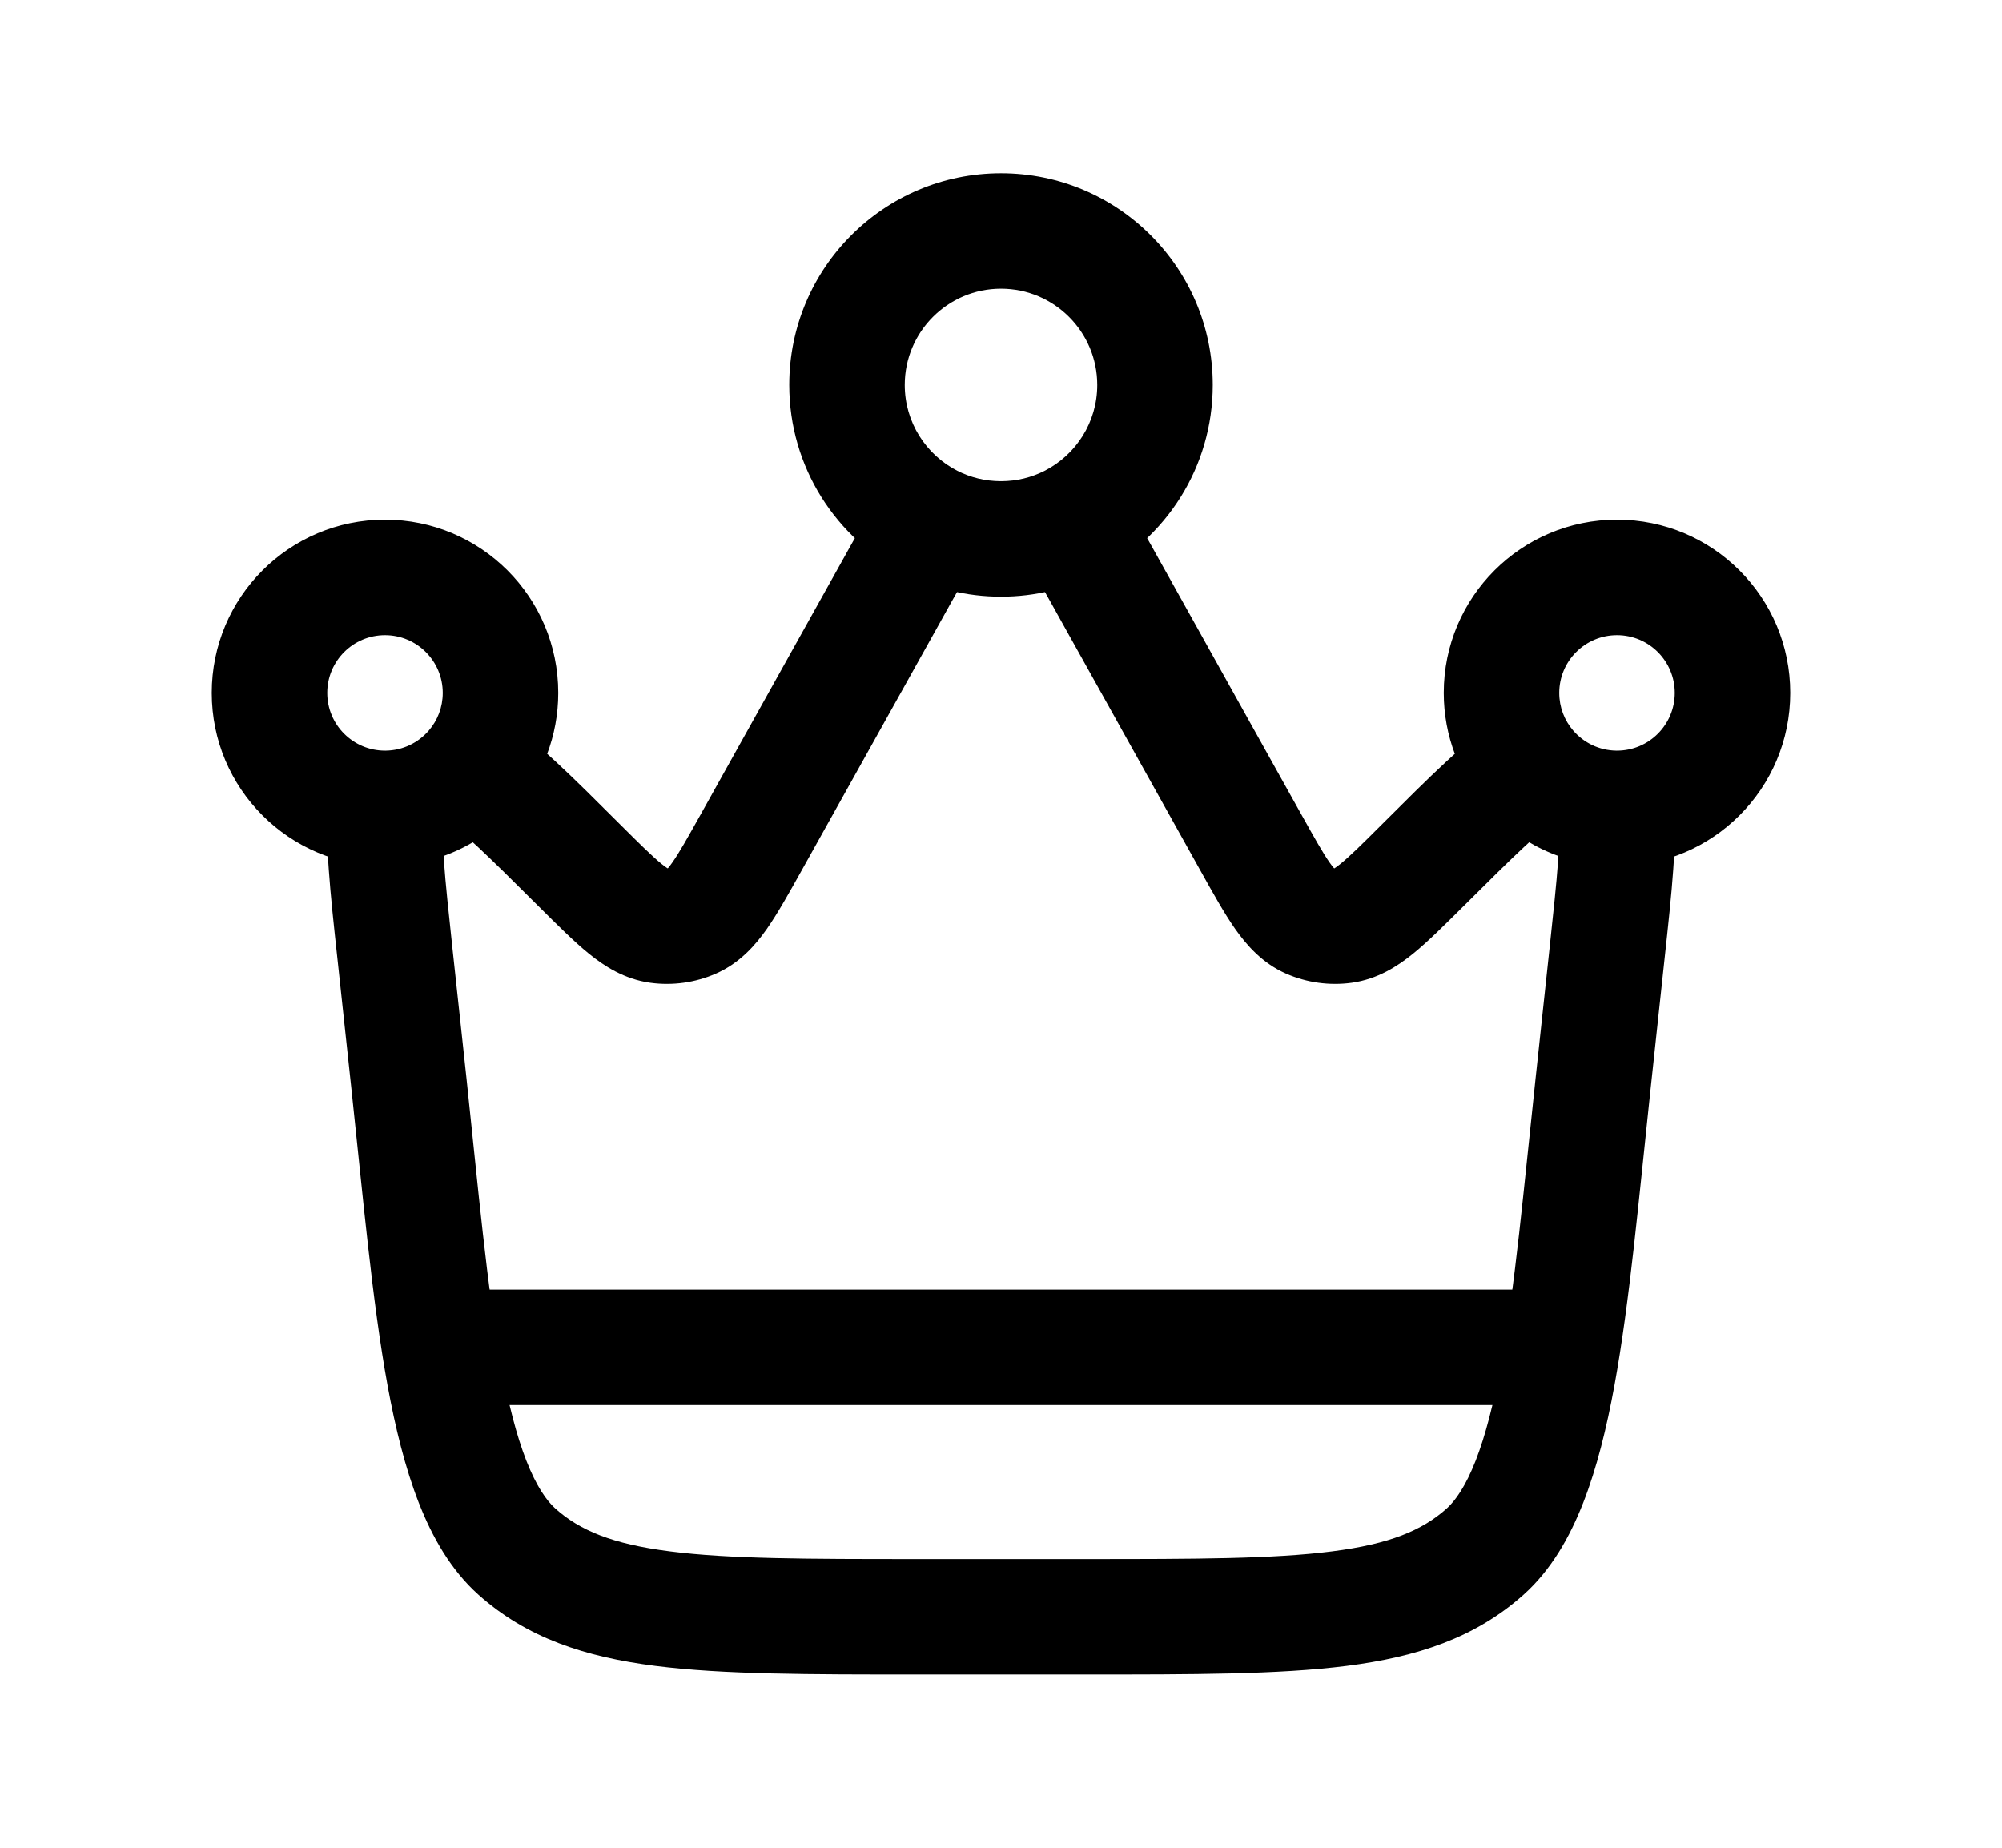
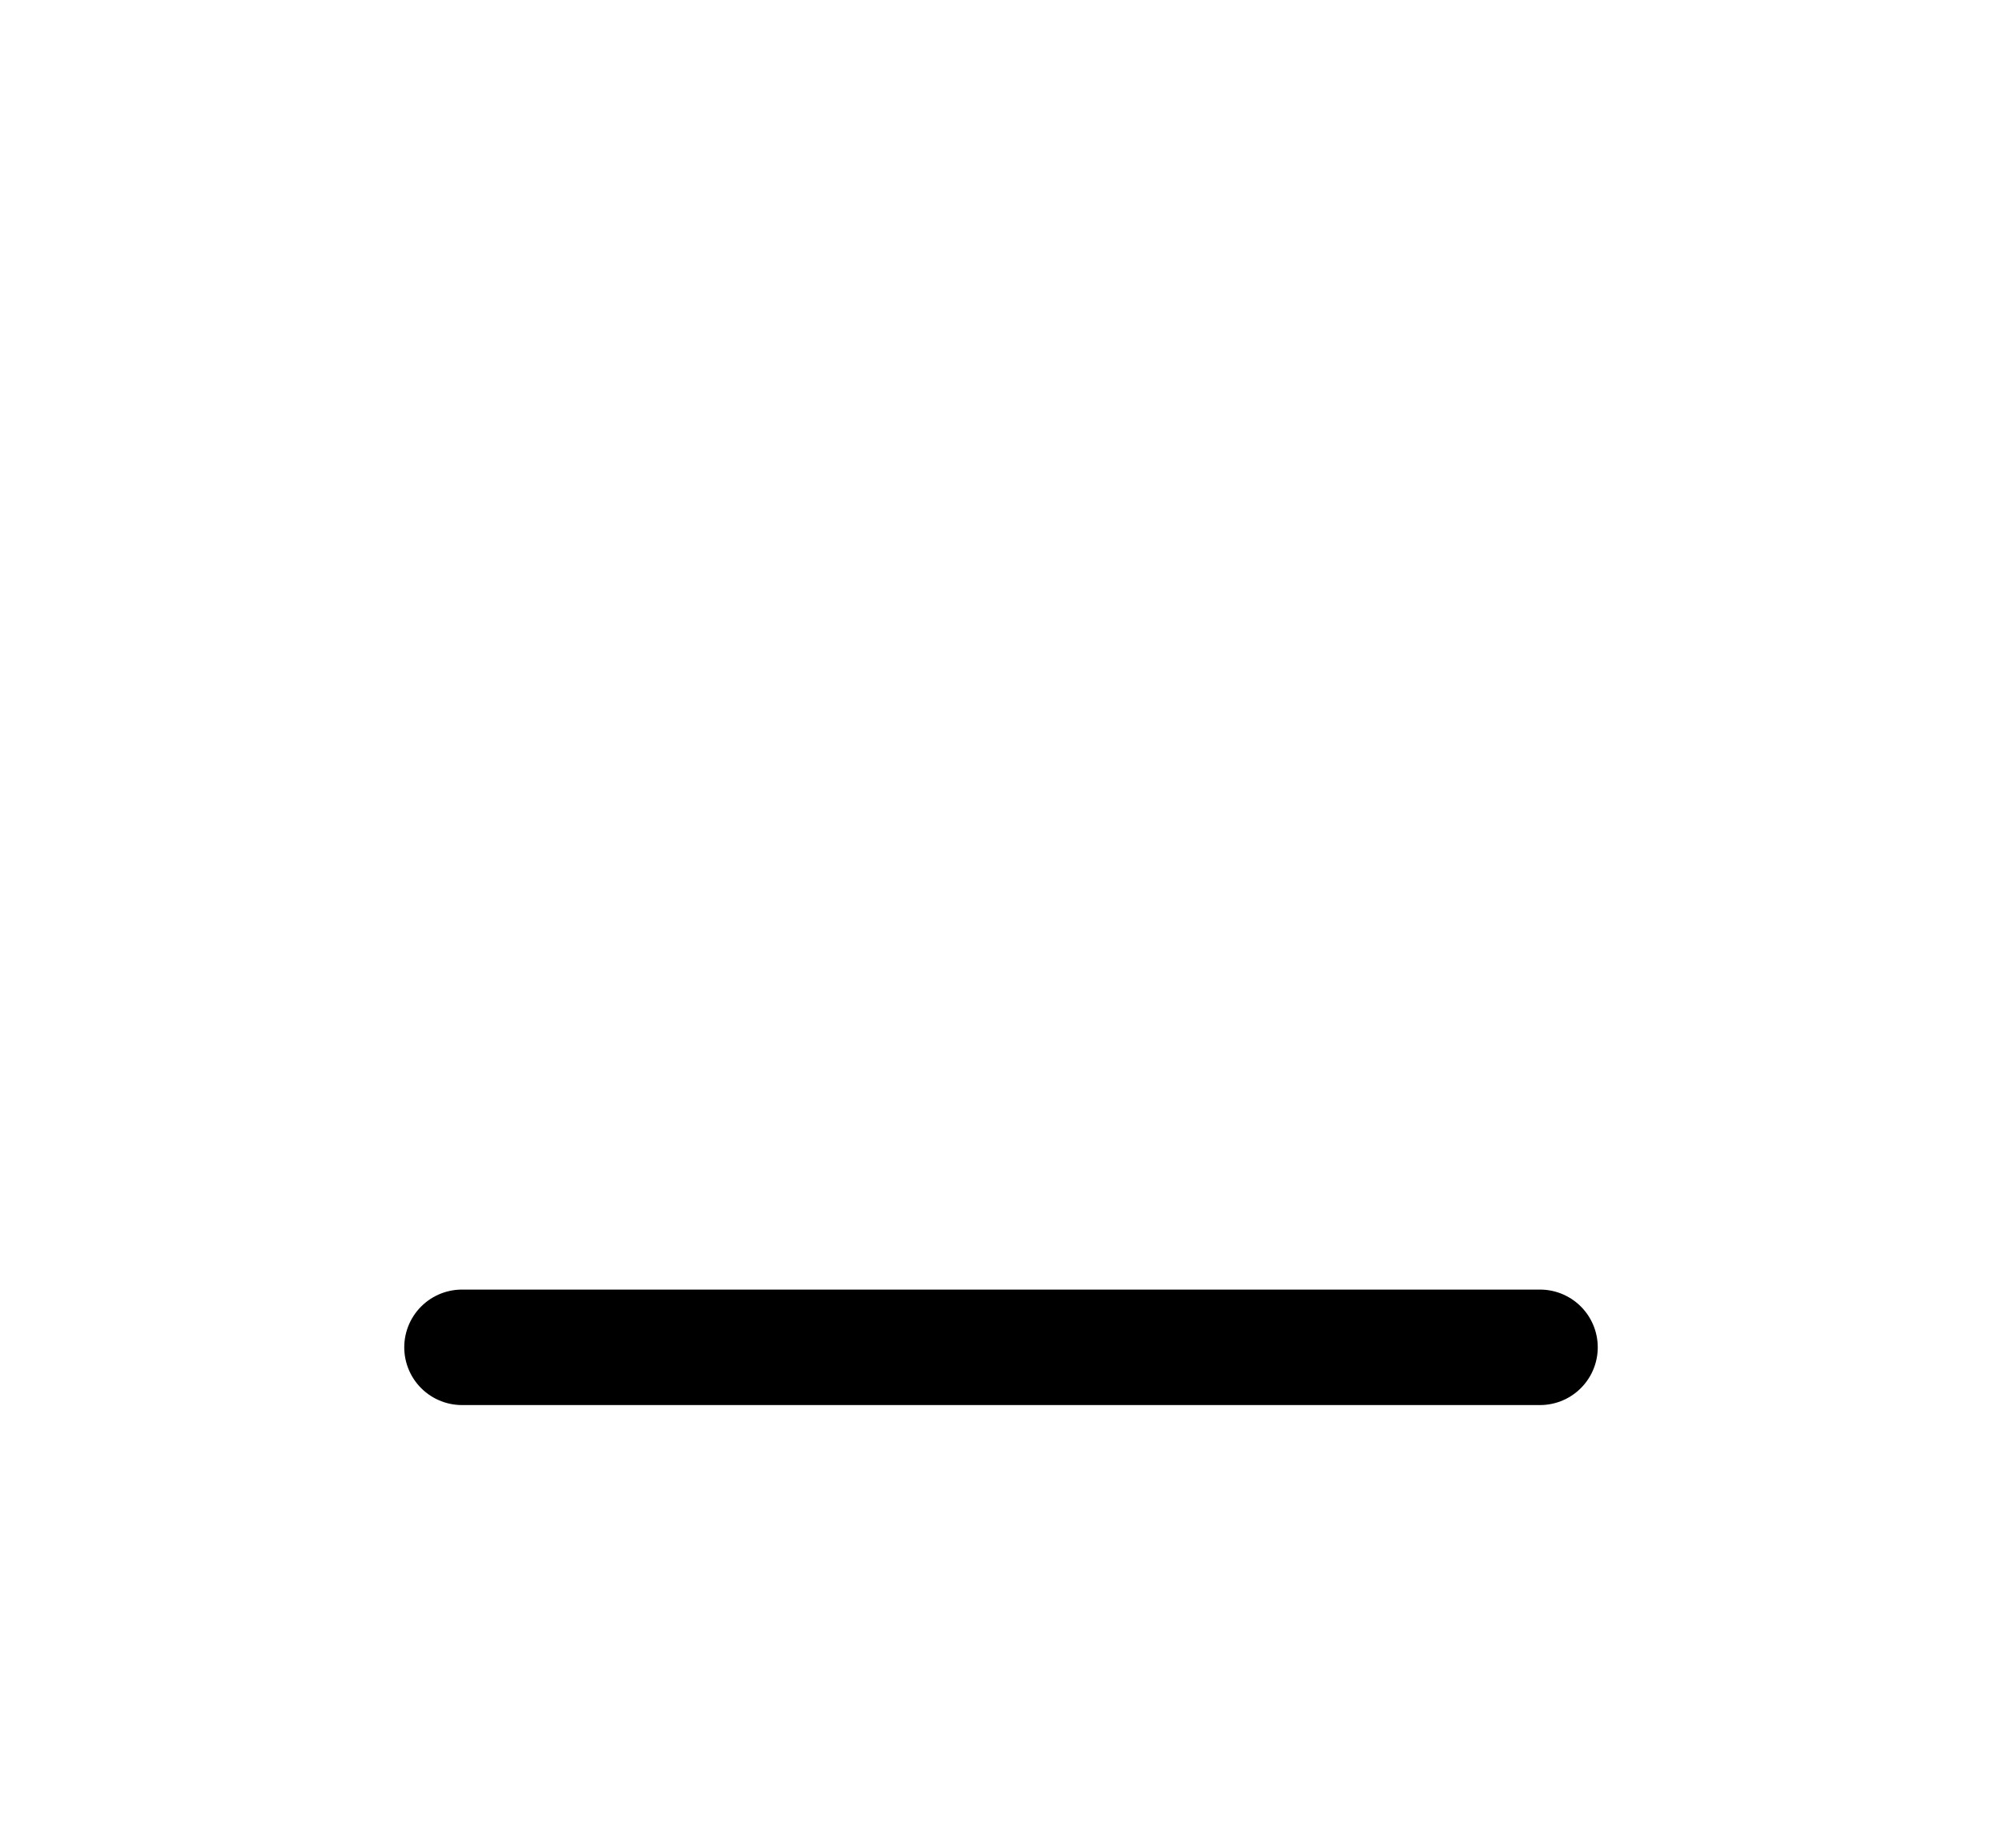
<svg xmlns="http://www.w3.org/2000/svg" width="26" height="24" viewBox="0 0 26 24" fill="none">
-   <path d="M20.871 12.388L20.125 12.308V12.308L20.871 12.388ZM20.687 14.093L21.433 14.173V14.173L20.687 14.093ZM5.313 14.093L4.567 14.173L5.313 14.093ZM5.129 12.388L5.875 12.308L5.129 12.388ZM9.76 10.934L10.415 11.299L9.76 10.934ZM11.55 7.725L10.895 7.36L11.55 7.725ZM14.45 7.725L13.795 8.091L14.45 7.725ZM16.24 10.934L16.895 10.569V10.569L16.24 10.934ZM17.004 11.959L16.701 12.646L16.701 12.646L17.004 11.959ZM18.471 11.245L17.941 10.714L18.471 11.245ZM17.453 12.022L17.351 11.279L17.351 11.279L17.453 12.022ZM7.529 11.245L7 11.777L7.529 11.245ZM8.547 12.022L8.649 11.279L8.649 11.279L8.547 12.022ZM8.996 11.959L9.298 12.646L9.298 12.646L8.996 11.959ZM6.712 20.153L7.212 19.594H7.212L6.712 20.153ZM19.288 20.153L18.788 19.594L19.288 20.153ZM19.864 9.98L20.432 9.49L19.864 9.98ZM13.908 6.783L13.567 6.115L13.908 6.783ZM12.092 6.783L12.433 6.115L12.092 6.783ZM20.125 12.308L19.942 14.013L21.433 14.173L21.616 12.469L20.125 12.308ZM14.088 20.25H11.912V21.75H14.088V20.25ZM6.059 14.013L5.875 12.308L4.384 12.469L4.567 14.173L6.059 14.013ZM10.415 11.299L12.205 8.091L10.895 7.36L9.105 10.569L10.415 11.299ZM13.795 8.091L15.585 11.299L16.895 10.569L15.105 7.36L13.795 8.091ZM15.585 11.299C15.747 11.589 15.896 11.858 16.04 12.064C16.189 12.275 16.391 12.509 16.701 12.646L17.306 11.273C17.362 11.297 17.352 11.323 17.267 11.202C17.178 11.075 17.073 10.887 16.895 10.569L15.585 11.299ZM17.941 10.714C17.683 10.972 17.529 11.123 17.408 11.221C17.293 11.314 17.291 11.287 17.351 11.279L17.556 12.765C17.892 12.718 18.151 12.55 18.352 12.387C18.547 12.229 18.764 12.011 19 11.777L17.941 10.714ZM16.701 12.646C16.97 12.764 17.266 12.805 17.556 12.765L17.351 11.279C17.335 11.281 17.32 11.279 17.306 11.273L16.701 12.646ZM7 11.777C7.236 12.011 7.453 12.229 7.648 12.387C7.849 12.55 8.108 12.718 8.444 12.765L8.649 11.279C8.709 11.287 8.707 11.314 8.592 11.221C8.471 11.123 8.318 10.972 8.059 10.714L7 11.777ZM9.105 10.569C8.927 10.887 8.822 11.075 8.732 11.202C8.648 11.323 8.638 11.297 8.694 11.273L9.298 12.646C9.609 12.509 9.812 12.275 9.96 12.064C10.104 11.858 10.253 11.589 10.415 11.299L9.105 10.569ZM8.444 12.765C8.734 12.805 9.03 12.764 9.298 12.646L8.694 11.273C8.68 11.279 8.665 11.281 8.649 11.279L8.444 12.765ZM11.912 20.25C10.474 20.25 9.467 20.249 8.699 20.15C7.951 20.055 7.529 19.877 7.212 19.594L6.212 20.712C6.842 21.276 7.601 21.522 8.508 21.638C9.394 21.751 10.514 21.75 11.912 21.75V20.25ZM4.567 14.173C4.715 15.551 4.833 16.9 5.033 17.994C5.134 18.546 5.262 19.066 5.438 19.517C5.613 19.965 5.855 20.392 6.212 20.712L7.212 19.594C7.096 19.49 6.964 19.3 6.835 18.971C6.708 18.645 6.601 18.23 6.509 17.724C6.321 16.702 6.212 15.444 6.059 14.013L4.567 14.173ZM19.942 14.013C19.788 15.444 19.678 16.702 19.491 17.724C19.399 18.23 19.292 18.645 19.165 18.971C19.036 19.3 18.904 19.49 18.788 19.594L19.788 20.712C20.145 20.392 20.387 19.965 20.562 19.517C20.738 19.066 20.866 18.546 20.967 17.994C21.167 16.9 21.285 15.551 21.433 14.173L19.942 14.013ZM14.088 21.75C15.486 21.75 16.606 21.751 17.492 21.638C18.399 21.522 19.158 21.276 19.788 20.712L18.788 19.594C18.471 19.877 18.049 20.055 17.301 20.15C16.533 20.249 15.526 20.25 14.088 20.25V21.75ZM11.75 5C11.75 4.31 12.31 3.75 13 3.75V2.25C11.481 2.25 10.25 3.481 10.25 5H11.75ZM13 3.75C13.69 3.75 14.25 4.31 14.25 5H15.75C15.75 3.481 14.519 2.25 13 2.25V3.75ZM21.75 9C21.75 9.414 21.414 9.75 21 9.75V11.25C22.243 11.25 23.25 10.243 23.25 9H21.75ZM20.25 9C20.25 8.586 20.586 8.25 21 8.25V6.75C19.757 6.75 18.75 7.757 18.75 9H20.25ZM21 8.25C21.414 8.25 21.75 8.586 21.75 9H23.25C23.25 7.757 22.243 6.75 21 6.75V8.25ZM5 9.75C4.586 9.75 4.25 9.414 4.25 9H2.75C2.75 10.243 3.757 11.25 5 11.25V9.75ZM4.25 9C4.25 8.586 4.586 8.25 5 8.25V6.75C3.757 6.75 2.75 7.757 2.75 9H4.25ZM5 8.25C5.414 8.25 5.75 8.586 5.75 9H7.25C7.25 7.757 6.243 6.75 5 6.75V8.25ZM21 9.75C20.997 9.75 20.994 9.75 20.991 9.75L20.974 11.25C20.982 11.25 20.991 11.25 21 11.25V9.75ZM21.616 12.469C21.665 12.019 21.707 11.626 21.73 11.298C21.753 10.977 21.762 10.669 21.726 10.4L20.239 10.6C20.254 10.709 20.255 10.891 20.234 11.192C20.213 11.486 20.174 11.849 20.125 12.308L21.616 12.469ZM20.991 9.75C20.768 9.747 20.569 9.648 20.432 9.49L19.297 10.47C19.703 10.941 20.303 11.242 20.974 11.25L20.991 9.75ZM20.432 9.49C20.318 9.358 20.25 9.188 20.25 9H18.75C18.75 9.561 18.957 10.076 19.297 10.47L20.432 9.49ZM19 11.777C19.677 11.102 20.026 10.762 20.258 10.618L19.471 9.342C19.051 9.601 18.547 10.11 17.941 10.714L19 11.777ZM5.75 9C5.75 9.188 5.682 9.358 5.568 9.49L6.703 10.47C7.043 10.076 7.25 9.561 7.25 9H5.75ZM8.059 10.714C7.453 10.11 6.949 9.601 6.529 9.342L5.742 10.618C5.974 10.762 6.323 11.102 7 11.777L8.059 10.714ZM5.568 9.49C5.431 9.648 5.232 9.747 5.009 9.75L5.026 11.25C5.697 11.242 6.297 10.941 6.703 10.47L5.568 9.49ZM5.009 9.75C5.006 9.75 5.003 9.75 5 9.75V11.25C5.009 11.25 5.018 11.25 5.026 11.25L5.009 9.75ZM5.875 12.308C5.826 11.849 5.787 11.486 5.766 11.192C5.745 10.891 5.746 10.709 5.761 10.6L4.274 10.4C4.238 10.669 4.247 10.977 4.27 11.298C4.293 11.626 4.335 12.019 4.384 12.469L5.875 12.308ZM14.25 5C14.25 5.485 13.974 5.907 13.567 6.115L14.248 7.451C15.138 6.997 15.75 6.071 15.75 5H14.25ZM13.567 6.115C13.398 6.201 13.206 6.25 13 6.25V7.75C13.448 7.75 13.873 7.642 14.248 7.451L13.567 6.115ZM15.105 7.36C14.899 6.99 14.714 6.657 14.544 6.385L13.272 7.18C13.418 7.414 13.583 7.709 13.795 8.091L15.105 7.36ZM13 6.25C12.794 6.25 12.602 6.201 12.433 6.115L11.752 7.451C12.127 7.642 12.552 7.75 13 7.75V6.25ZM12.433 6.115C12.026 5.907 11.75 5.485 11.75 5H10.25C10.25 6.071 10.862 6.997 11.752 7.451L12.433 6.115ZM12.205 8.091C12.417 7.709 12.582 7.414 12.728 7.18L11.456 6.385C11.286 6.657 11.101 6.99 10.895 7.36L12.205 8.091Z" fill="black" />
  <path d="M6 17.5H20" stroke="black" stroke-width="1.5" stroke-linecap="round" />
</svg>